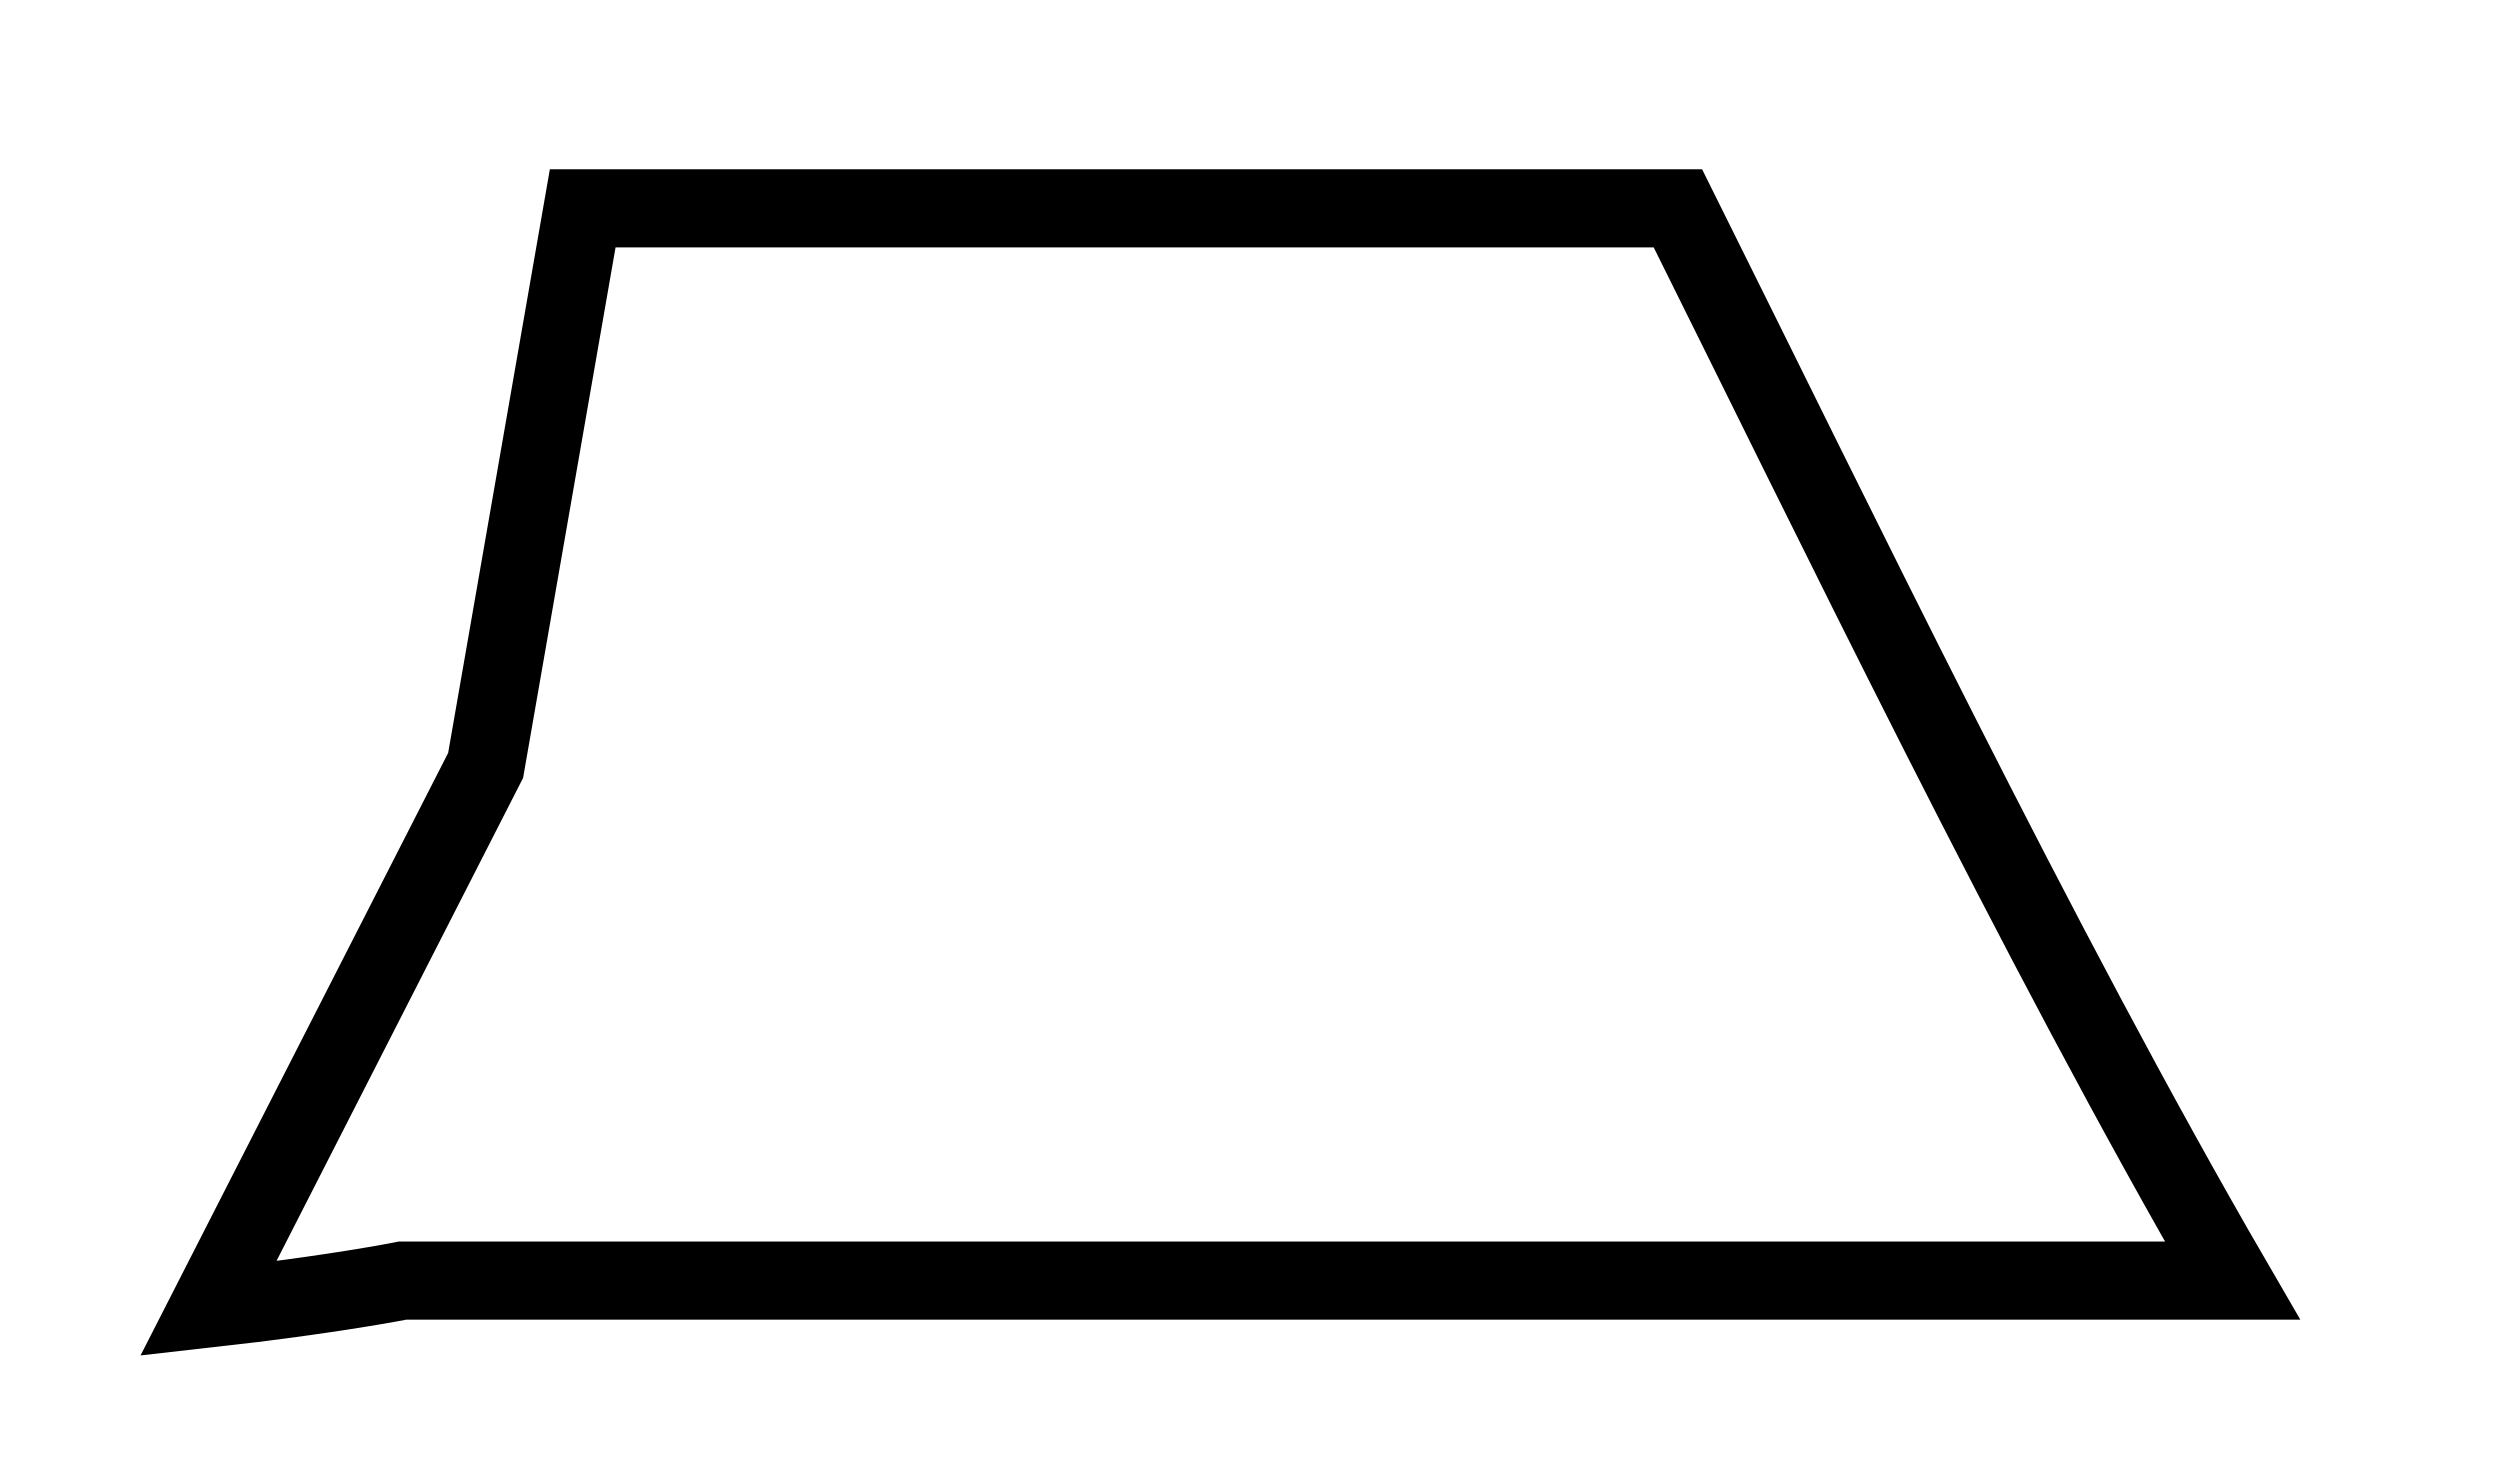
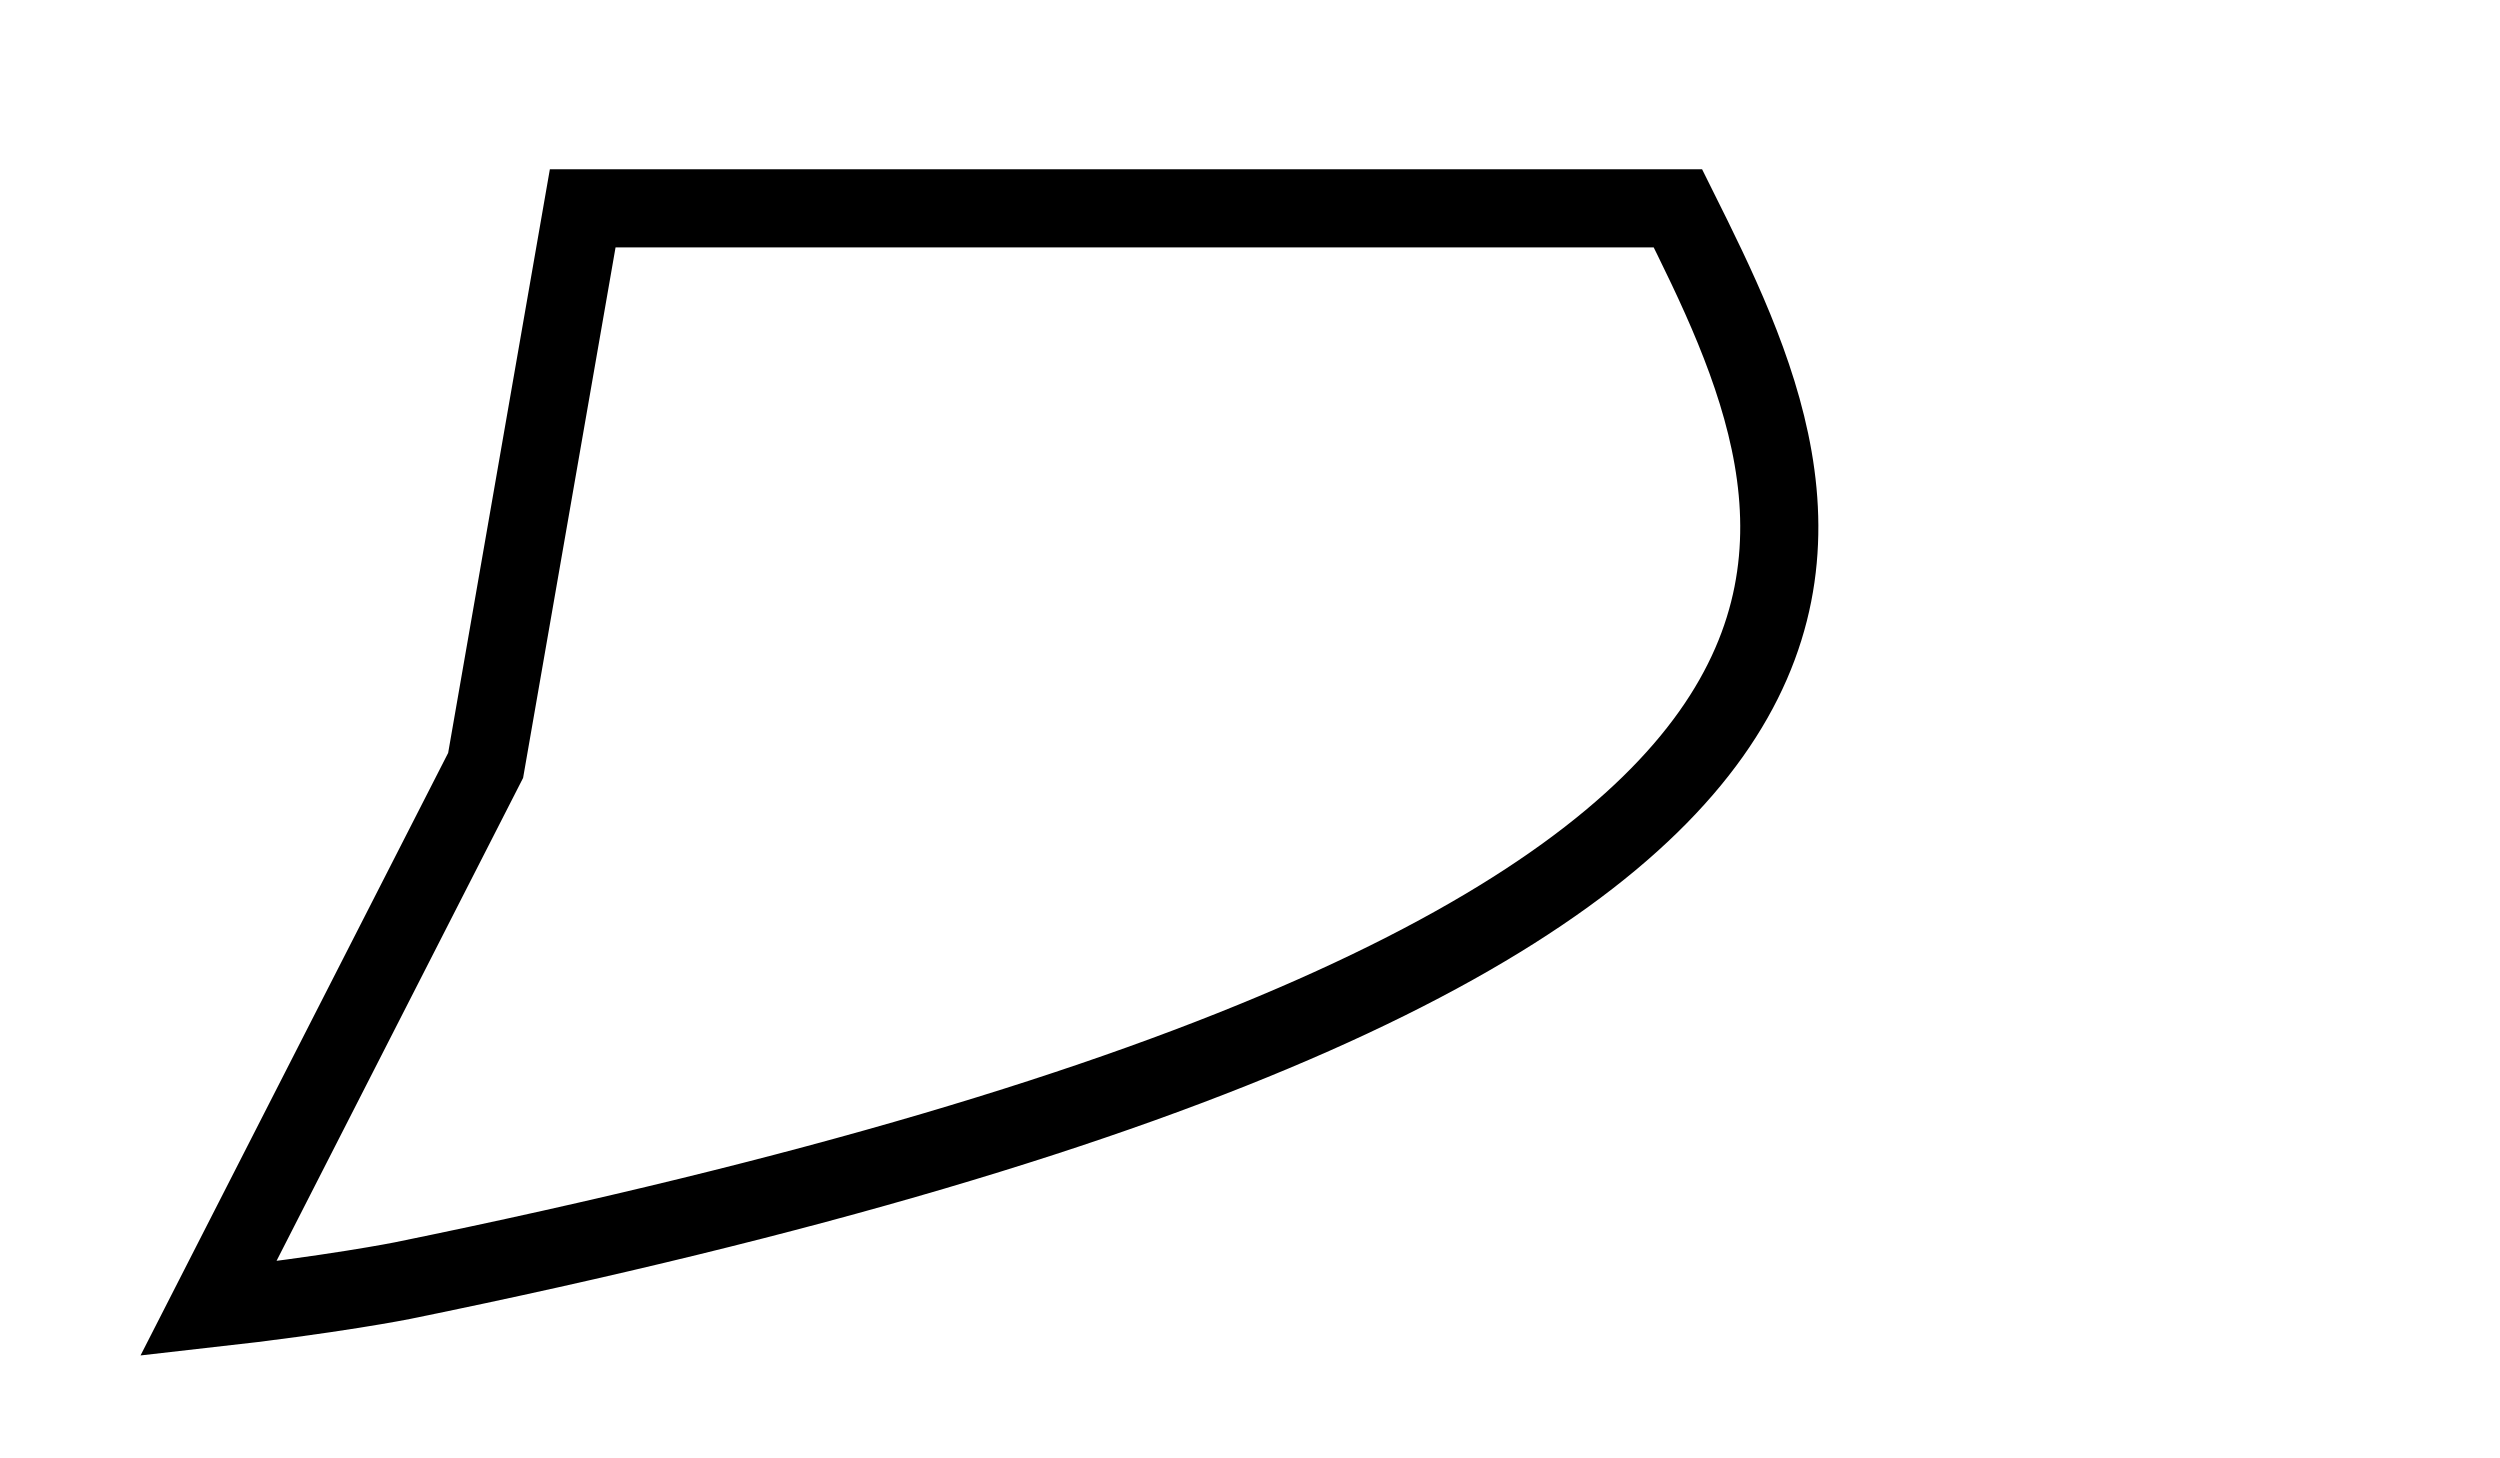
<svg xmlns="http://www.w3.org/2000/svg" fill="none" height="100%" overflow="visible" preserveAspectRatio="none" style="display: block;" viewBox="0 0 12 7" width="100%">
-   <path d="M8.054 1H2.797L2.331 3.674L1 6.281C1.599 6.214 1.932 6.147 1.932 6.147H10.716C9.785 4.543 8.787 2.471 8.054 1Z" id="Vector" stroke="black" stroke-width="0.375" />
+   <path d="M8.054 1H2.797L2.331 3.674L1 6.281C1.599 6.214 1.932 6.147 1.932 6.147C9.785 4.543 8.787 2.471 8.054 1Z" id="Vector" stroke="black" stroke-width="0.375" />
</svg>